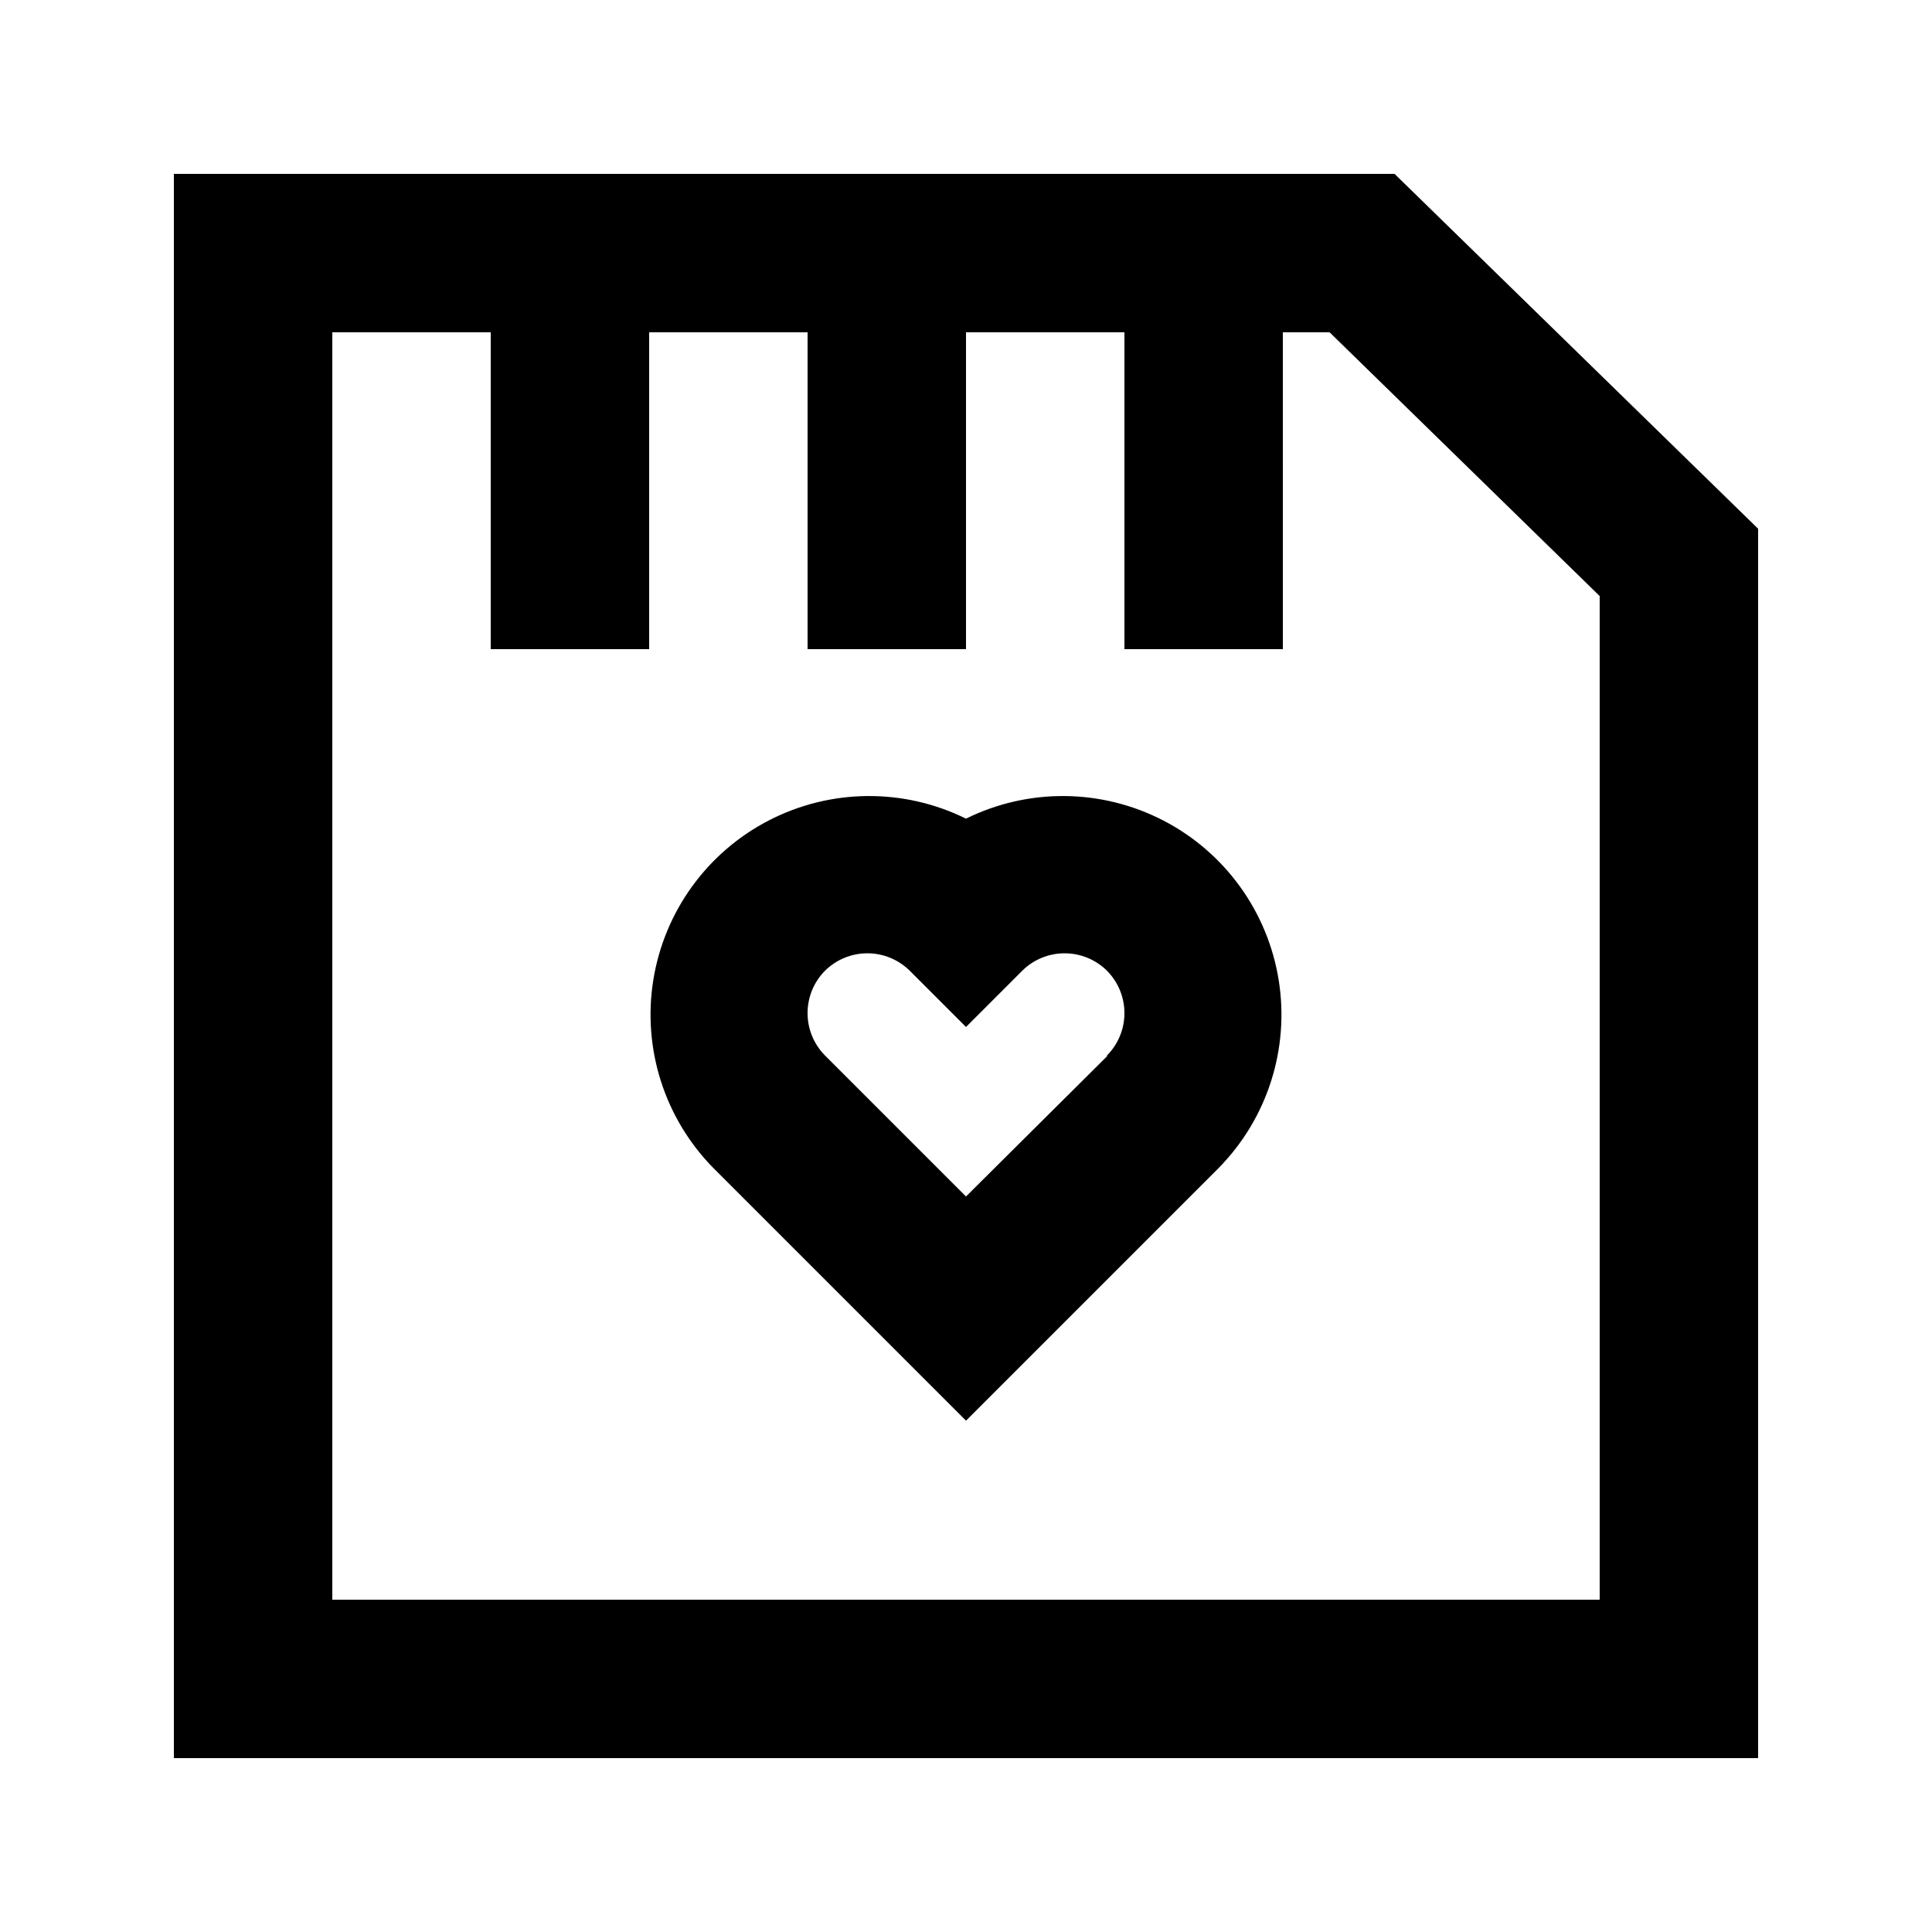
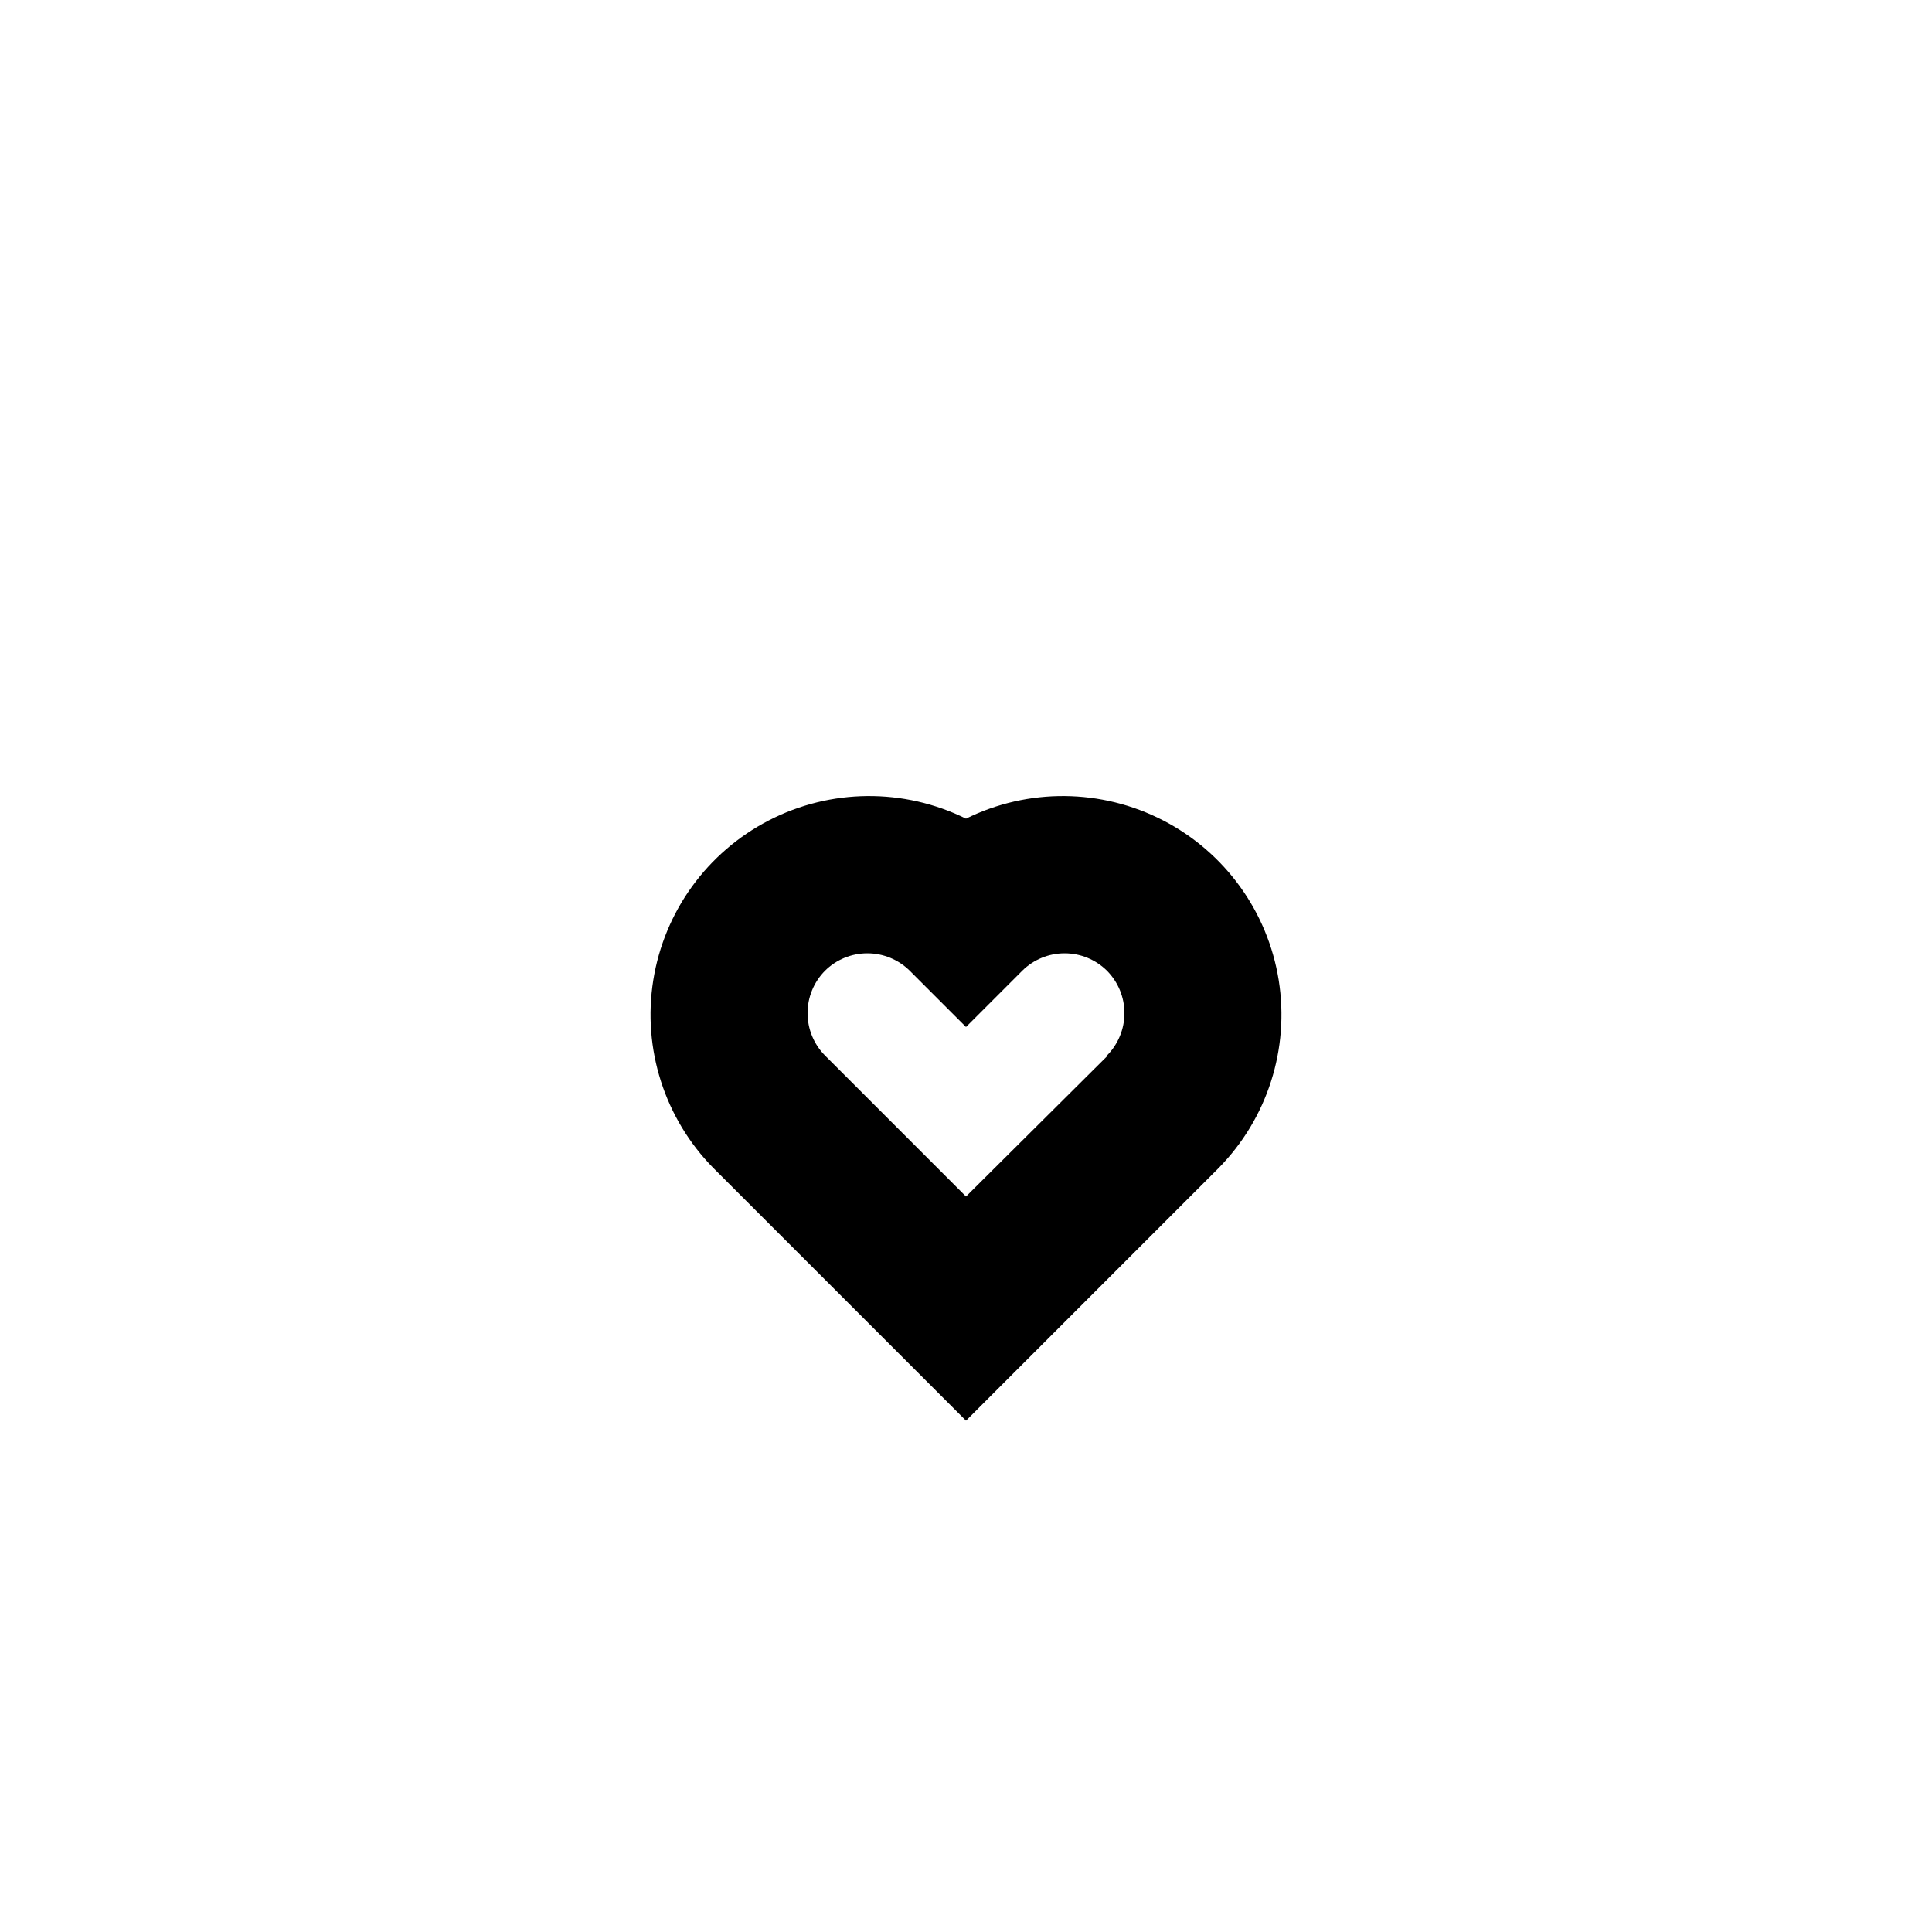
<svg xmlns="http://www.w3.org/2000/svg" fill="#000000" width="800px" height="800px" version="1.1" viewBox="144 144 512 512">
  <g>
    <path d="m400 360.95c-16.504-8.152-35.898-7.977-52.25 0.469-16.352 8.449-27.719 24.16-30.625 42.336-2.902 18.176 3.004 36.648 15.91 49.77l66.965 66.965 66.965-66.965c12.906-13.121 18.809-31.594 15.906-49.77-2.906-18.176-14.273-33.887-30.625-42.336-16.352-8.445-35.746-8.621-52.246-0.469zm37.367 62.977-37.367 37.156-37.367-37.367c-2.961-2.988-4.621-7.023-4.621-11.23s1.66-8.242 4.621-11.23c2.988-2.961 7.023-4.621 11.23-4.621s8.242 1.66 11.23 4.621l14.906 14.906 14.906-14.906h-0.004c2.988-2.961 7.023-4.621 11.23-4.621 4.207 0 8.242 1.66 11.23 4.621 2.961 2.988 4.625 7.023 4.625 11.23s-1.664 8.242-4.625 11.23z" />
-     <path d="m609.92 284.12-96.352-94.043h-323.49v419.84h419.84zm-41.984 283.81h-335.87v-335.87h41.984v83.969h41.984v-83.969h41.984v83.969h41.984v-83.969h41.984v83.969h41.984l-0.004-83.969h12.387l71.582 69.902z" />
  </g>
</svg>